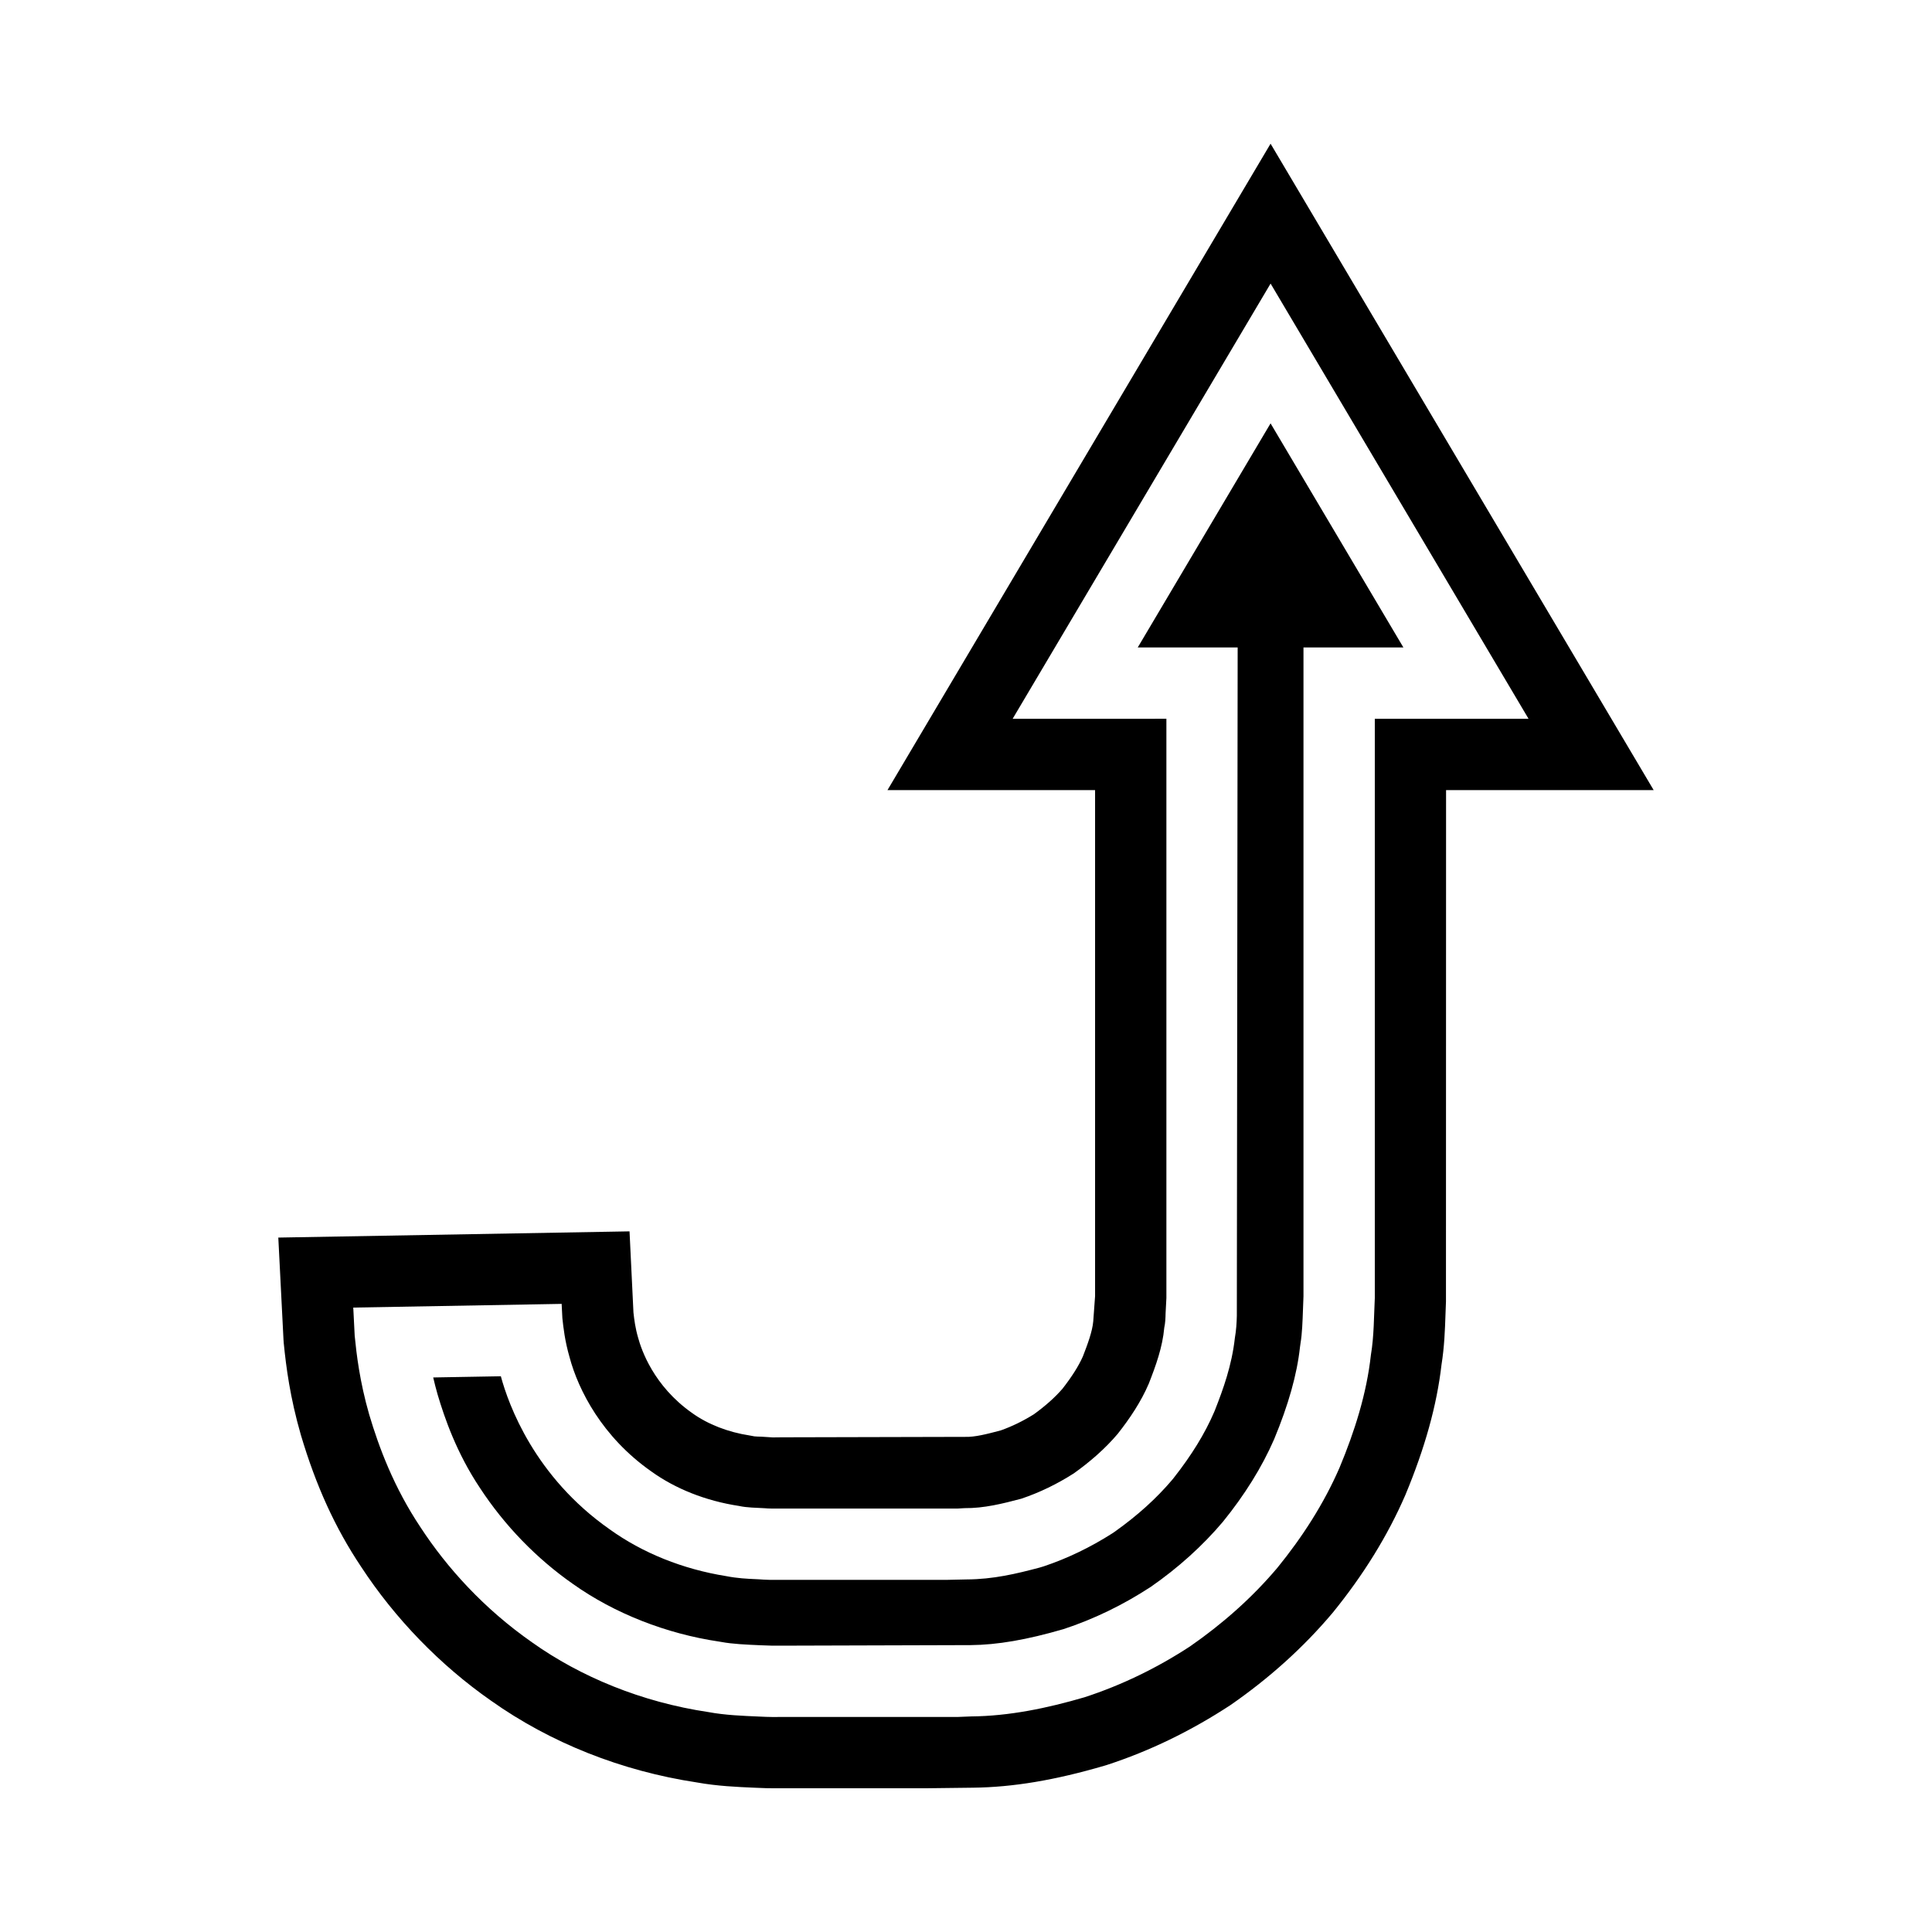
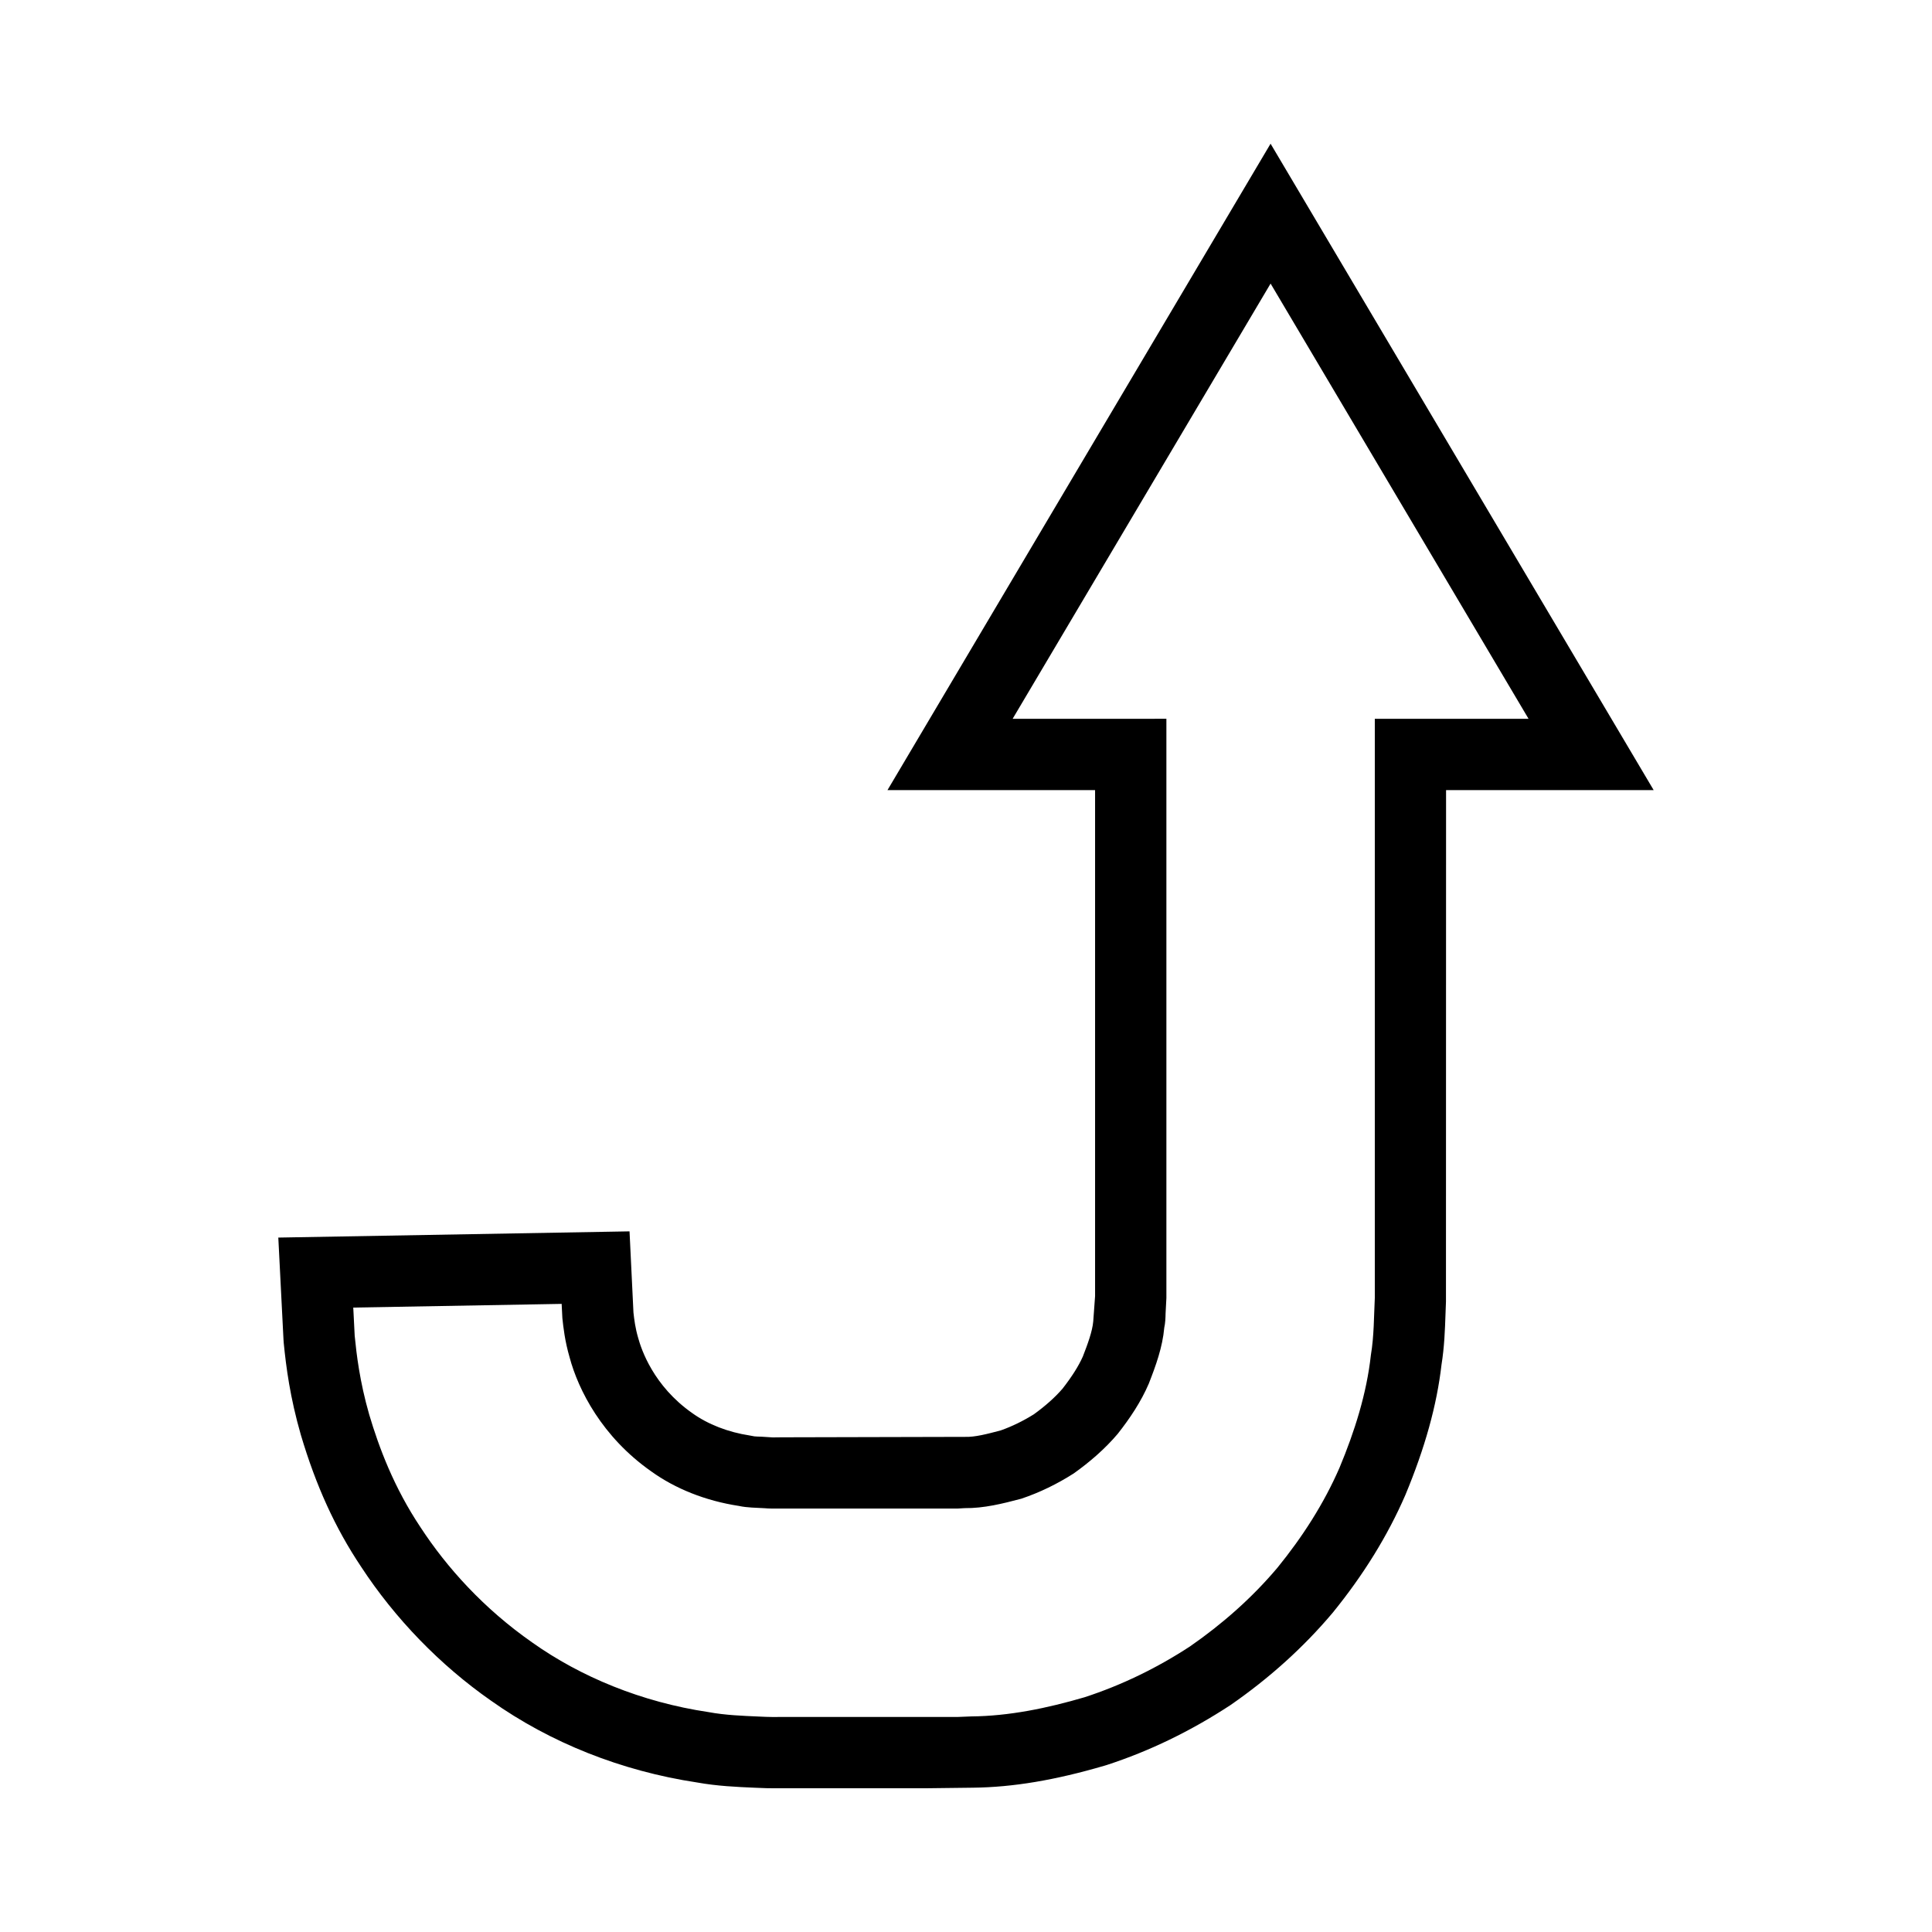
<svg xmlns="http://www.w3.org/2000/svg" fill="#000000" width="800px" height="800px" version="1.1" viewBox="144 144 512 512">
  <g>
-     <path d="m471.25 498.6c-0.805 7.269-3.121 13.613-5.246 19.027l-0.23 0.562c-2.461 5.719-5.973 11.441-10.727 17.48l-0.438 0.539c-4.164 4.902-9.09 9.359-15.062 13.621l-0.805 0.547c-5.769 3.68-11.852 6.609-18.078 8.699l-1.176 0.355c-6.172 1.641-12.301 3.106-19.32 3.133l-5.32 0.117h-43.652c-2.519 0.031-4.344-0.004-5.953-0.141l-1.191-0.059c-1.977-0.09-4.629-0.207-7.586-0.789-11.496-1.836-22.188-6.133-30.945-12.441-19.816-13.902-26.727-32.887-28.789-40.527l-17.926 0.316c0.336 1.477 0.734 3.012 1.191 4.609 1.793 6.019 4.961 15.332 11.184 24.656 6.535 9.984 15.035 18.746 24.684 25.48 10.961 7.777 24.645 13.16 38.668 15.246l0.664 0.109c2.941 0.547 6.535 0.703 10.348 0.871l0.59 0.02c2.082 0.109 3.344 0.105 4.609 0.09l50.469-0.148c7.066-0.059 14.895-1.406 24.625-4.238 8.035-2.641 15.828-6.418 23.164-11.223 7.144-4.957 13.703-10.844 19.078-17.223 5.731-7.055 10.371-14.492 13.574-21.867 3.781-9.09 6.062-17.156 6.852-24.395l0.152-1.098c0.422-2.488 0.531-5.746 0.645-8.898 0.035-1.191 0.078-2.363 0.133-3.496v-171.95h26.48l-35.203-59.391-35.199 59.391h26.48l-0.219 177.13c-0.043 1.805-0.152 3.746-0.523 5.879z" />
    <path d="m433.72 494.18c-0.23 2.644-1.477 6.035-2.758 9.316-1.125 2.527-2.883 5.312-5.379 8.516-2 2.309-4.488 4.535-7.586 6.781-2.879 1.797-5.84 3.242-8.832 4.293-3.66 0.965-6.797 1.777-9.34 1.699l-48.738 0.117c-1.012 0.004-2.055 0.02-2.289 0.027l-3.078-0.195c-0.668-0.027-1.34-0.02-1.809-0.086l-1.223-0.227c-5.719-0.875-11.078-2.941-15.273-5.961-10.238-7.188-13.465-16.828-14.32-19.996-0.734-2.531-1.008-4.691-1.223-6.637l-1.039-21.504-93.078 1.648 1.371 26.992 0.062 0.902c0.645 6.488 1.676 14.445 4.535 24.379 4.031 13.574 9.125 24.711 15.93 34.895 9.051 13.84 21.008 26.16 34.457 35.547 15.73 11.16 34.586 18.652 54.535 21.672 5.426 0.977 10.645 1.203 15.258 1.402l0.387 0.016c2.102 0.109 3.695 0.137 5.25 0.137 0.547 0 1.098 0 1.656-0.004h38.031l12.617-0.152c10.617-0.121 21.715-1.98 34.891-5.84l0.543-0.164c11.297-3.68 22.207-8.938 32.832-15.902 10.297-7.137 19.336-15.281 27.07-24.461 8.117-9.98 14.555-20.375 19.246-31.18 5.215-12.52 8.352-23.824 9.586-34.535 0.766-4.781 0.922-9.332 1.059-13.363 0.035-1.156 0.074-2.281 0.125-3.371l0.027-135.56h55.012l-101.52-171.3-101.52 171.3h55.012v134.11zm-21.363-159.69 68.363-115.34 68.363 115.34h-40.746v39.355 80.344 22.387 11.418c-0.238 4.703-0.191 10.09-1.039 15.098-1.121 10.238-4.312 20.266-8.309 29.859-4.164 9.582-9.879 18.43-16.461 26.516-6.738 7.992-14.625 14.93-23.176 20.855-8.715 5.703-18.113 10.27-27.926 13.465-9.863 2.891-19.992 4.996-30.055 5.082l-3.699 0.148h-8.441-11.109-21.652-5.273c-1.723 0.012-3.359 0.031-5.883-0.105-4.59-0.199-9.133-0.371-13.562-1.191-17.781-2.644-33.938-9.383-46.699-18.441-12.867-8.984-22.621-19.844-29.582-30.484-7.09-10.617-11.035-21.191-13.633-29.934-2.531-8.816-3.359-16.004-3.84-20.855-0.246-4.883-0.379-7.484-0.379-7.484l55.223-0.98s0.062 1.316 0.191 3.773c0.262 2.438 0.648 6.031 1.918 10.406 2.316 8.648 8.613 21.078 21.617 30.199 6.379 4.598 14.422 7.824 23.277 9.172 2.199 0.484 4.504 0.453 6.812 0.602 0.922 0.105 2.769 0.105 4.543 0.094h5.273 21.652 11.109 8.441l1.961-0.117c5.109 0.055 10.086-1.191 15.02-2.5 4.867-1.633 9.531-3.91 13.922-6.715 4.238-3.027 8.23-6.465 11.629-10.473 3.238-4.113 6.164-8.488 8.219-13.266 1.887-4.809 3.66-9.711 4.117-14.867 0.277-1.254 0.328-2.551 0.352-3.836l0.211-4.027v-11.418-22.387-80.344-39.355z" />
  </g>
</svg>